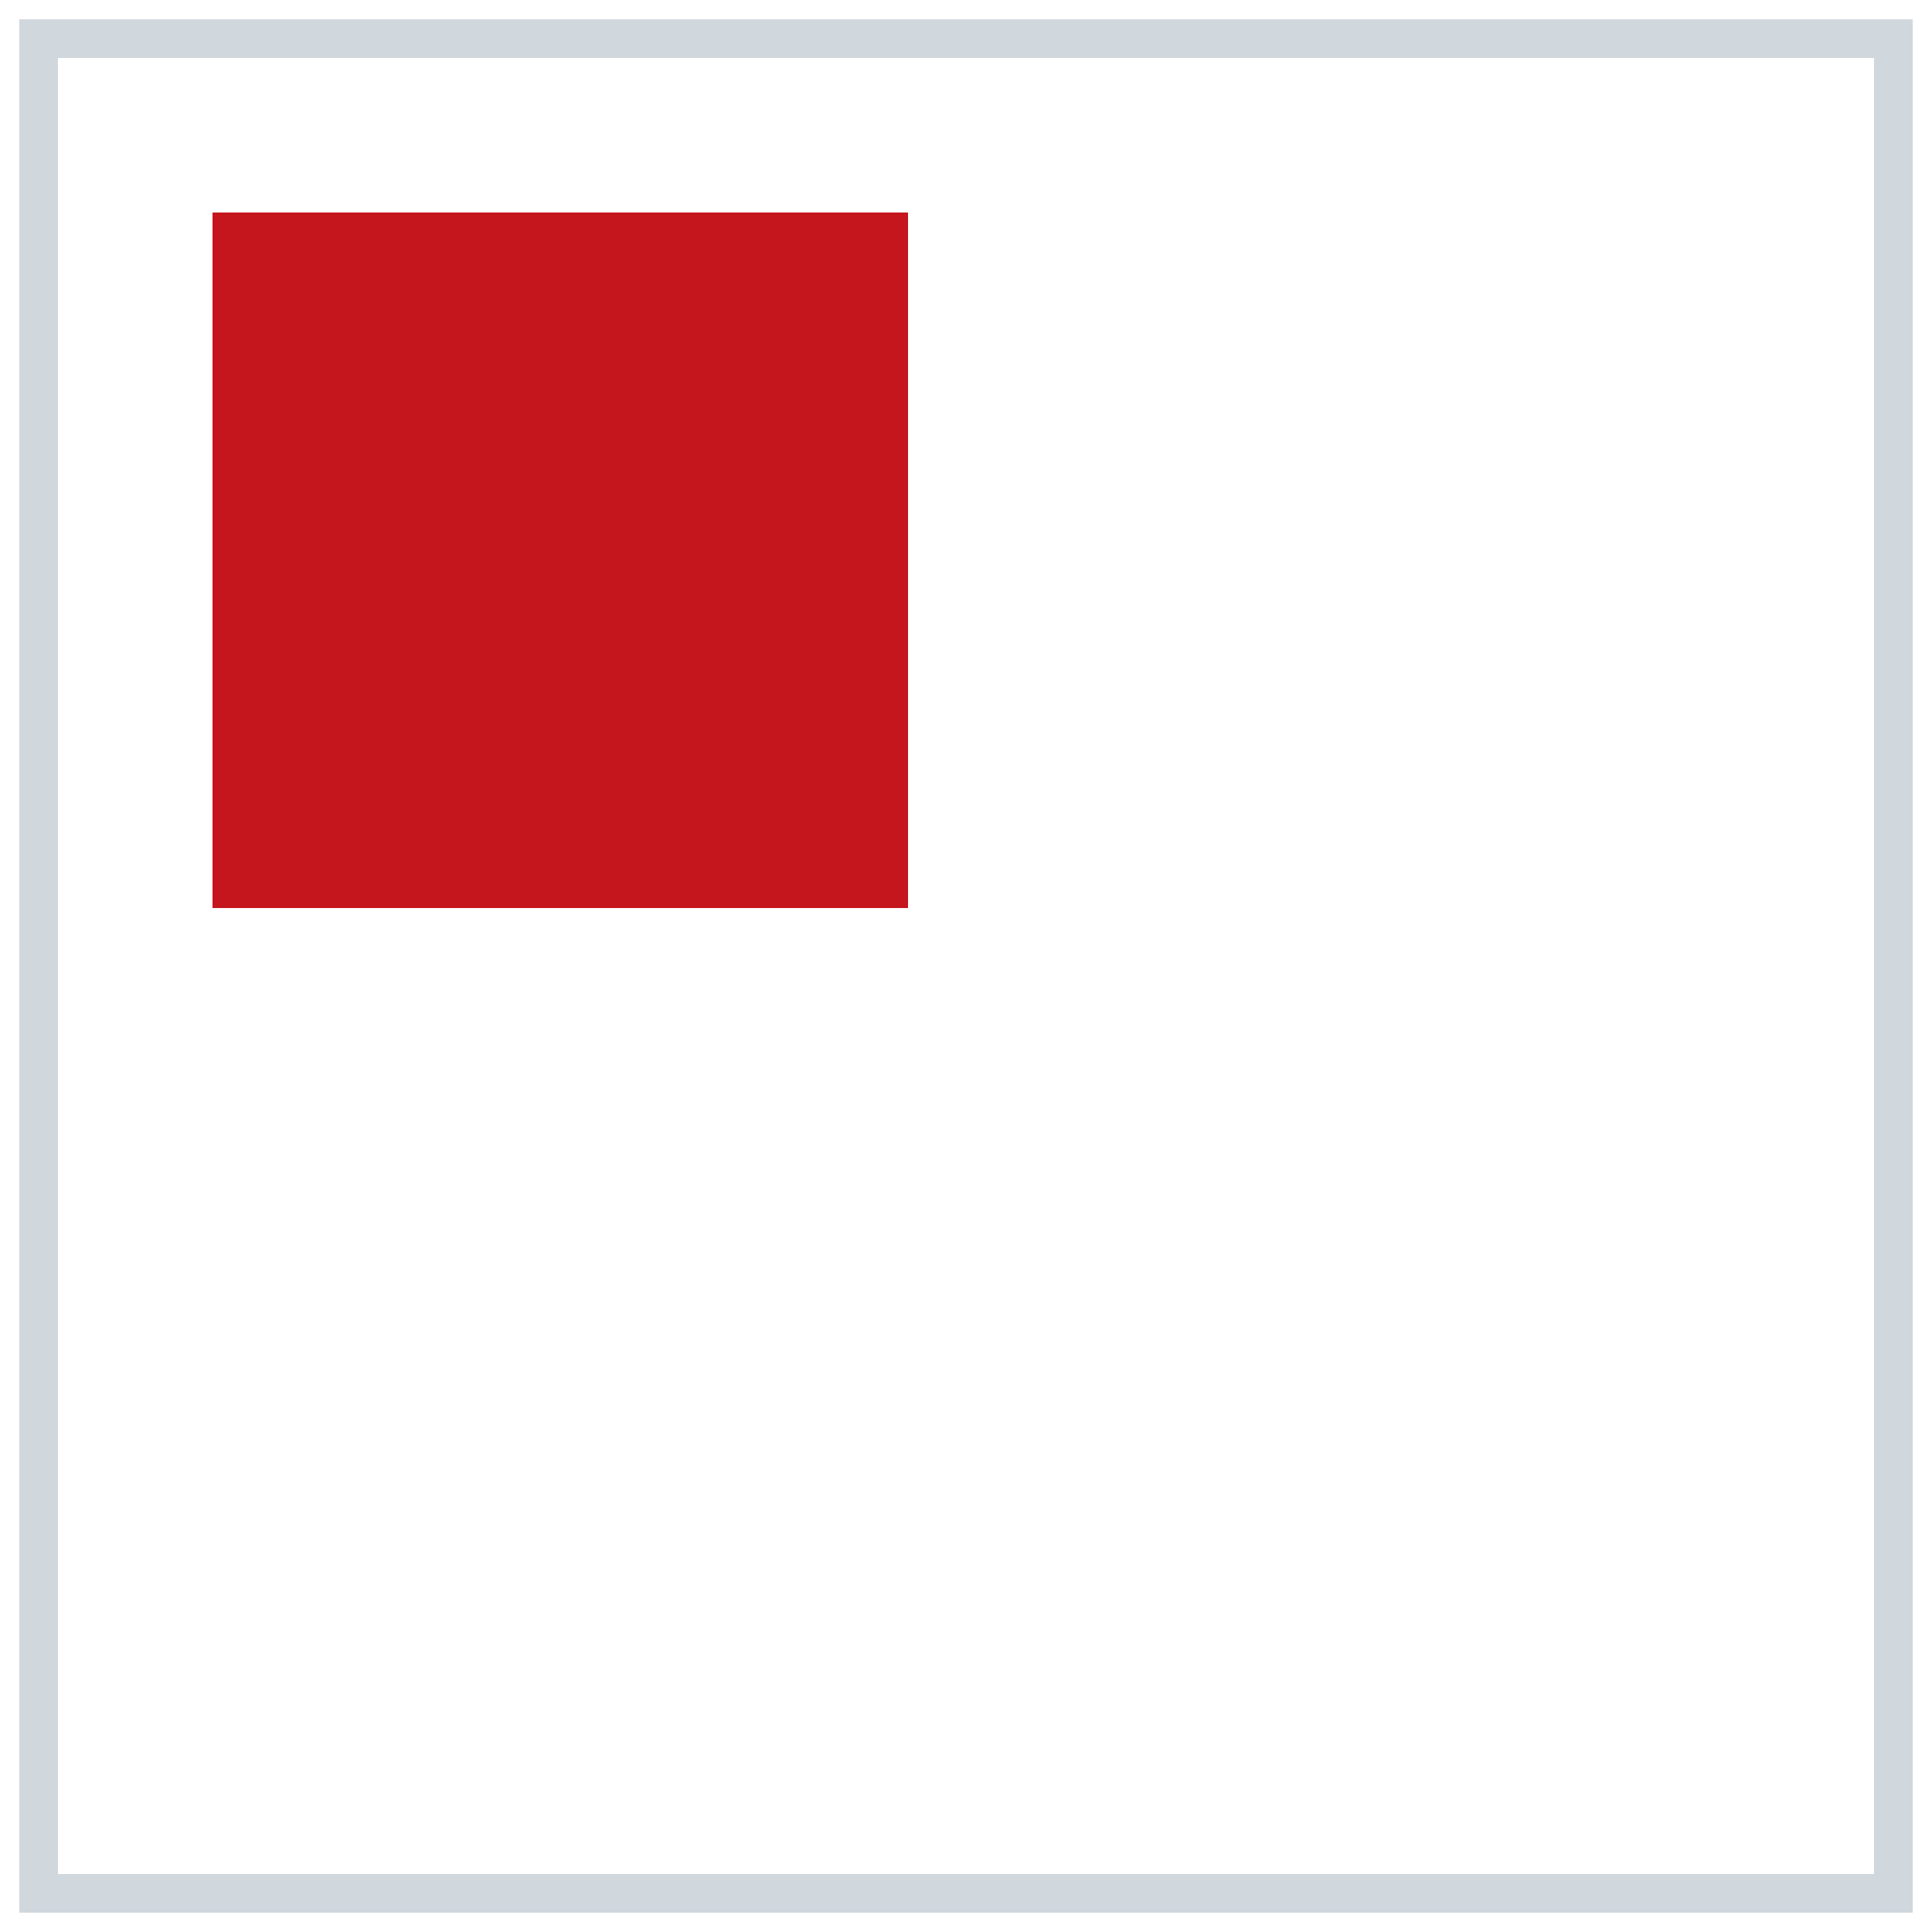
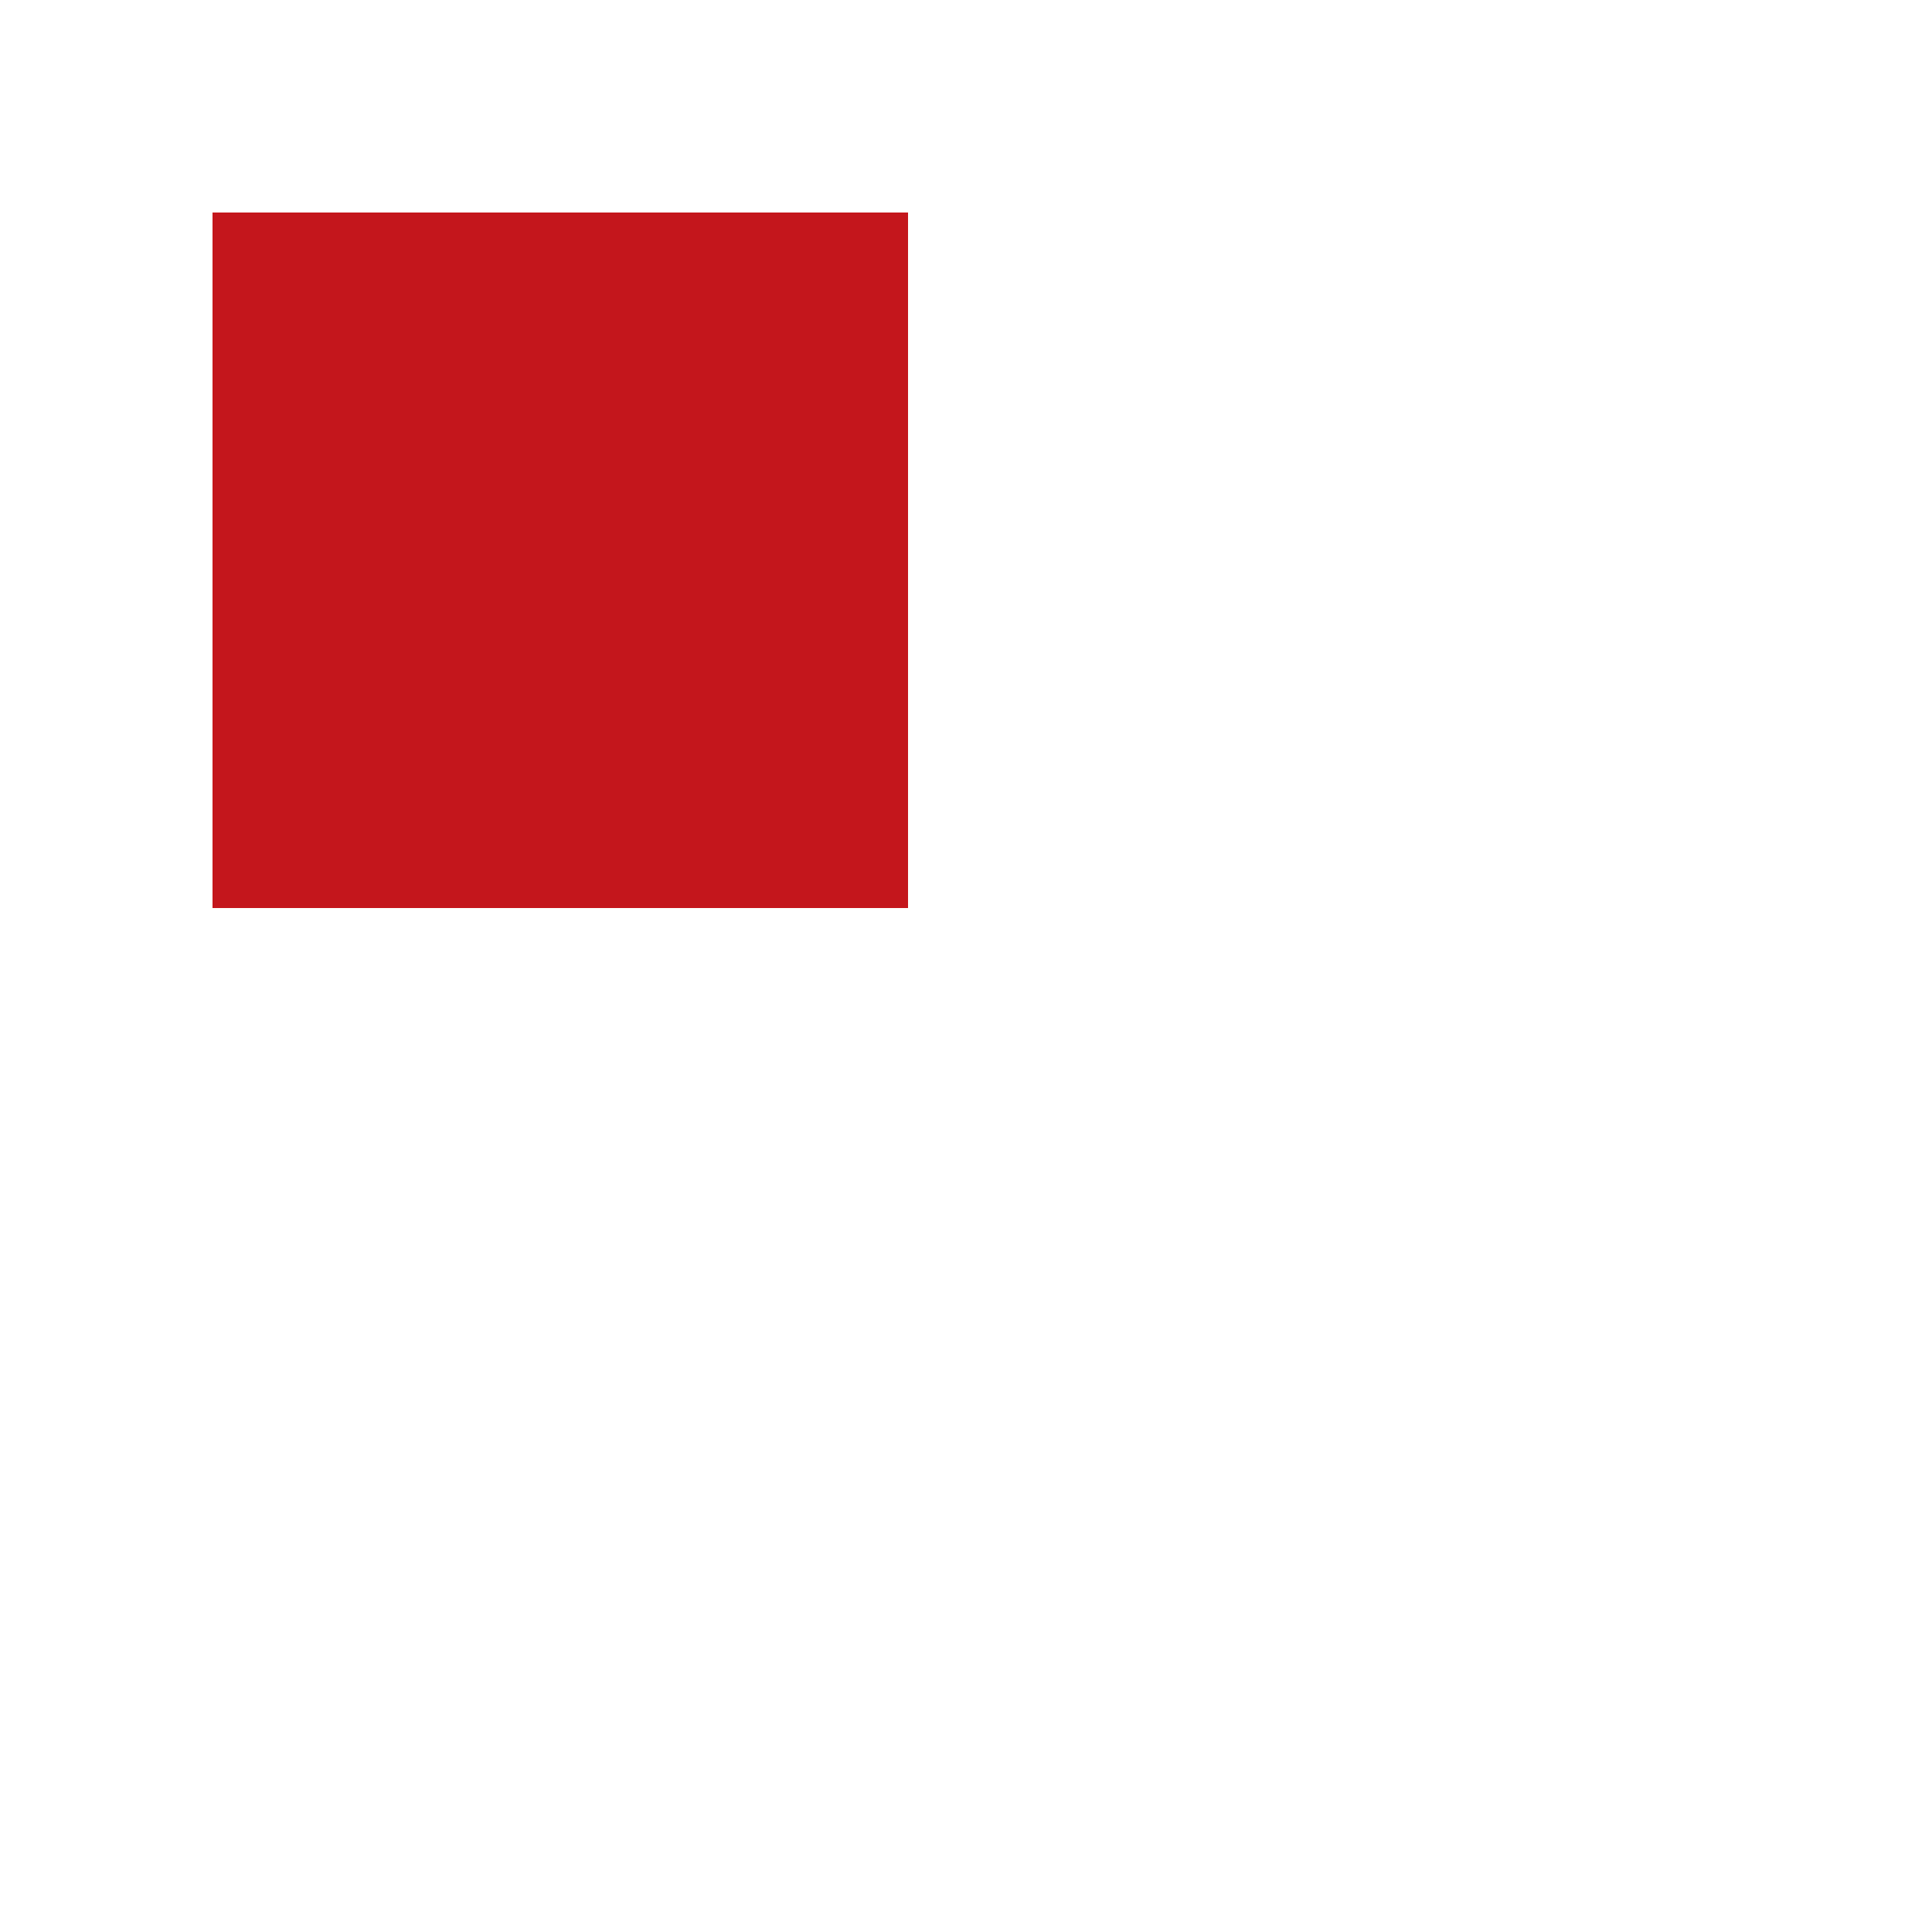
<svg xmlns="http://www.w3.org/2000/svg" height="50" viewBox="0 0 50 50" width="50">
  <g fill="none" fill-rule="evenodd">
-     <path d="m1 1h48v48h-48z" stroke="#d0d7dd" />
    <path d="m5.5 5.5h18v18h-18z" fill="#c4161c" />
  </g>
</svg>